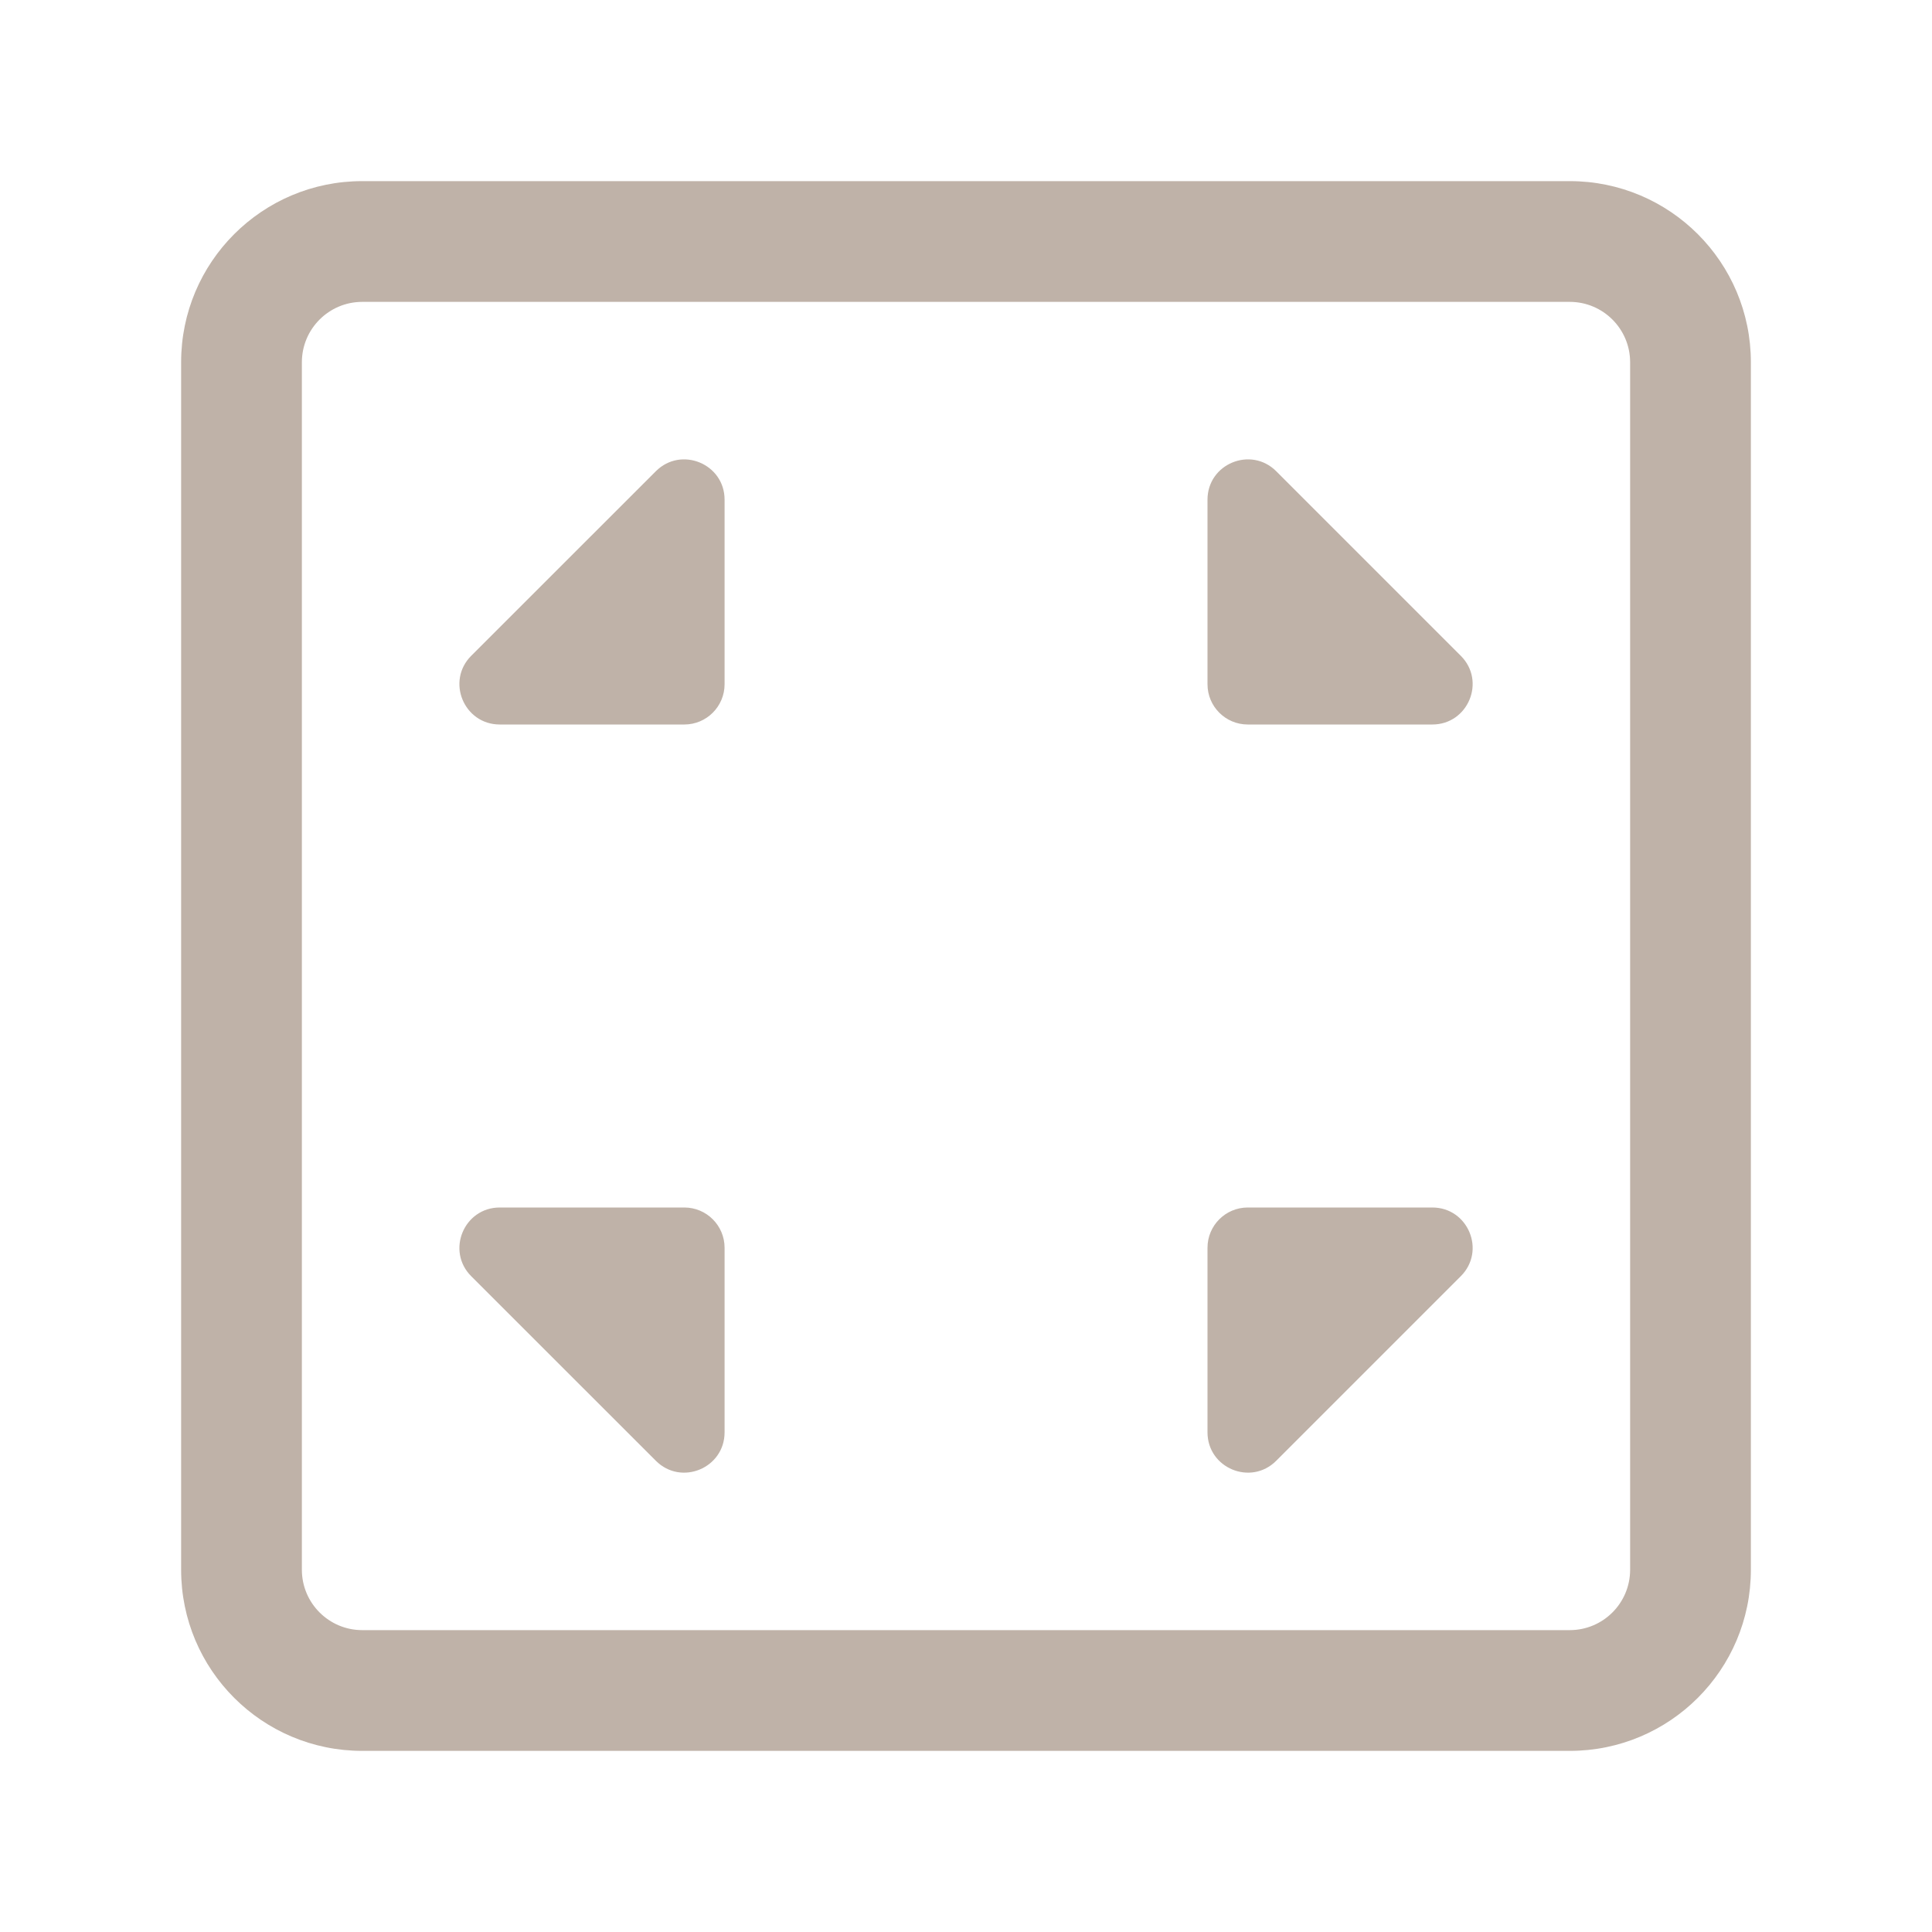
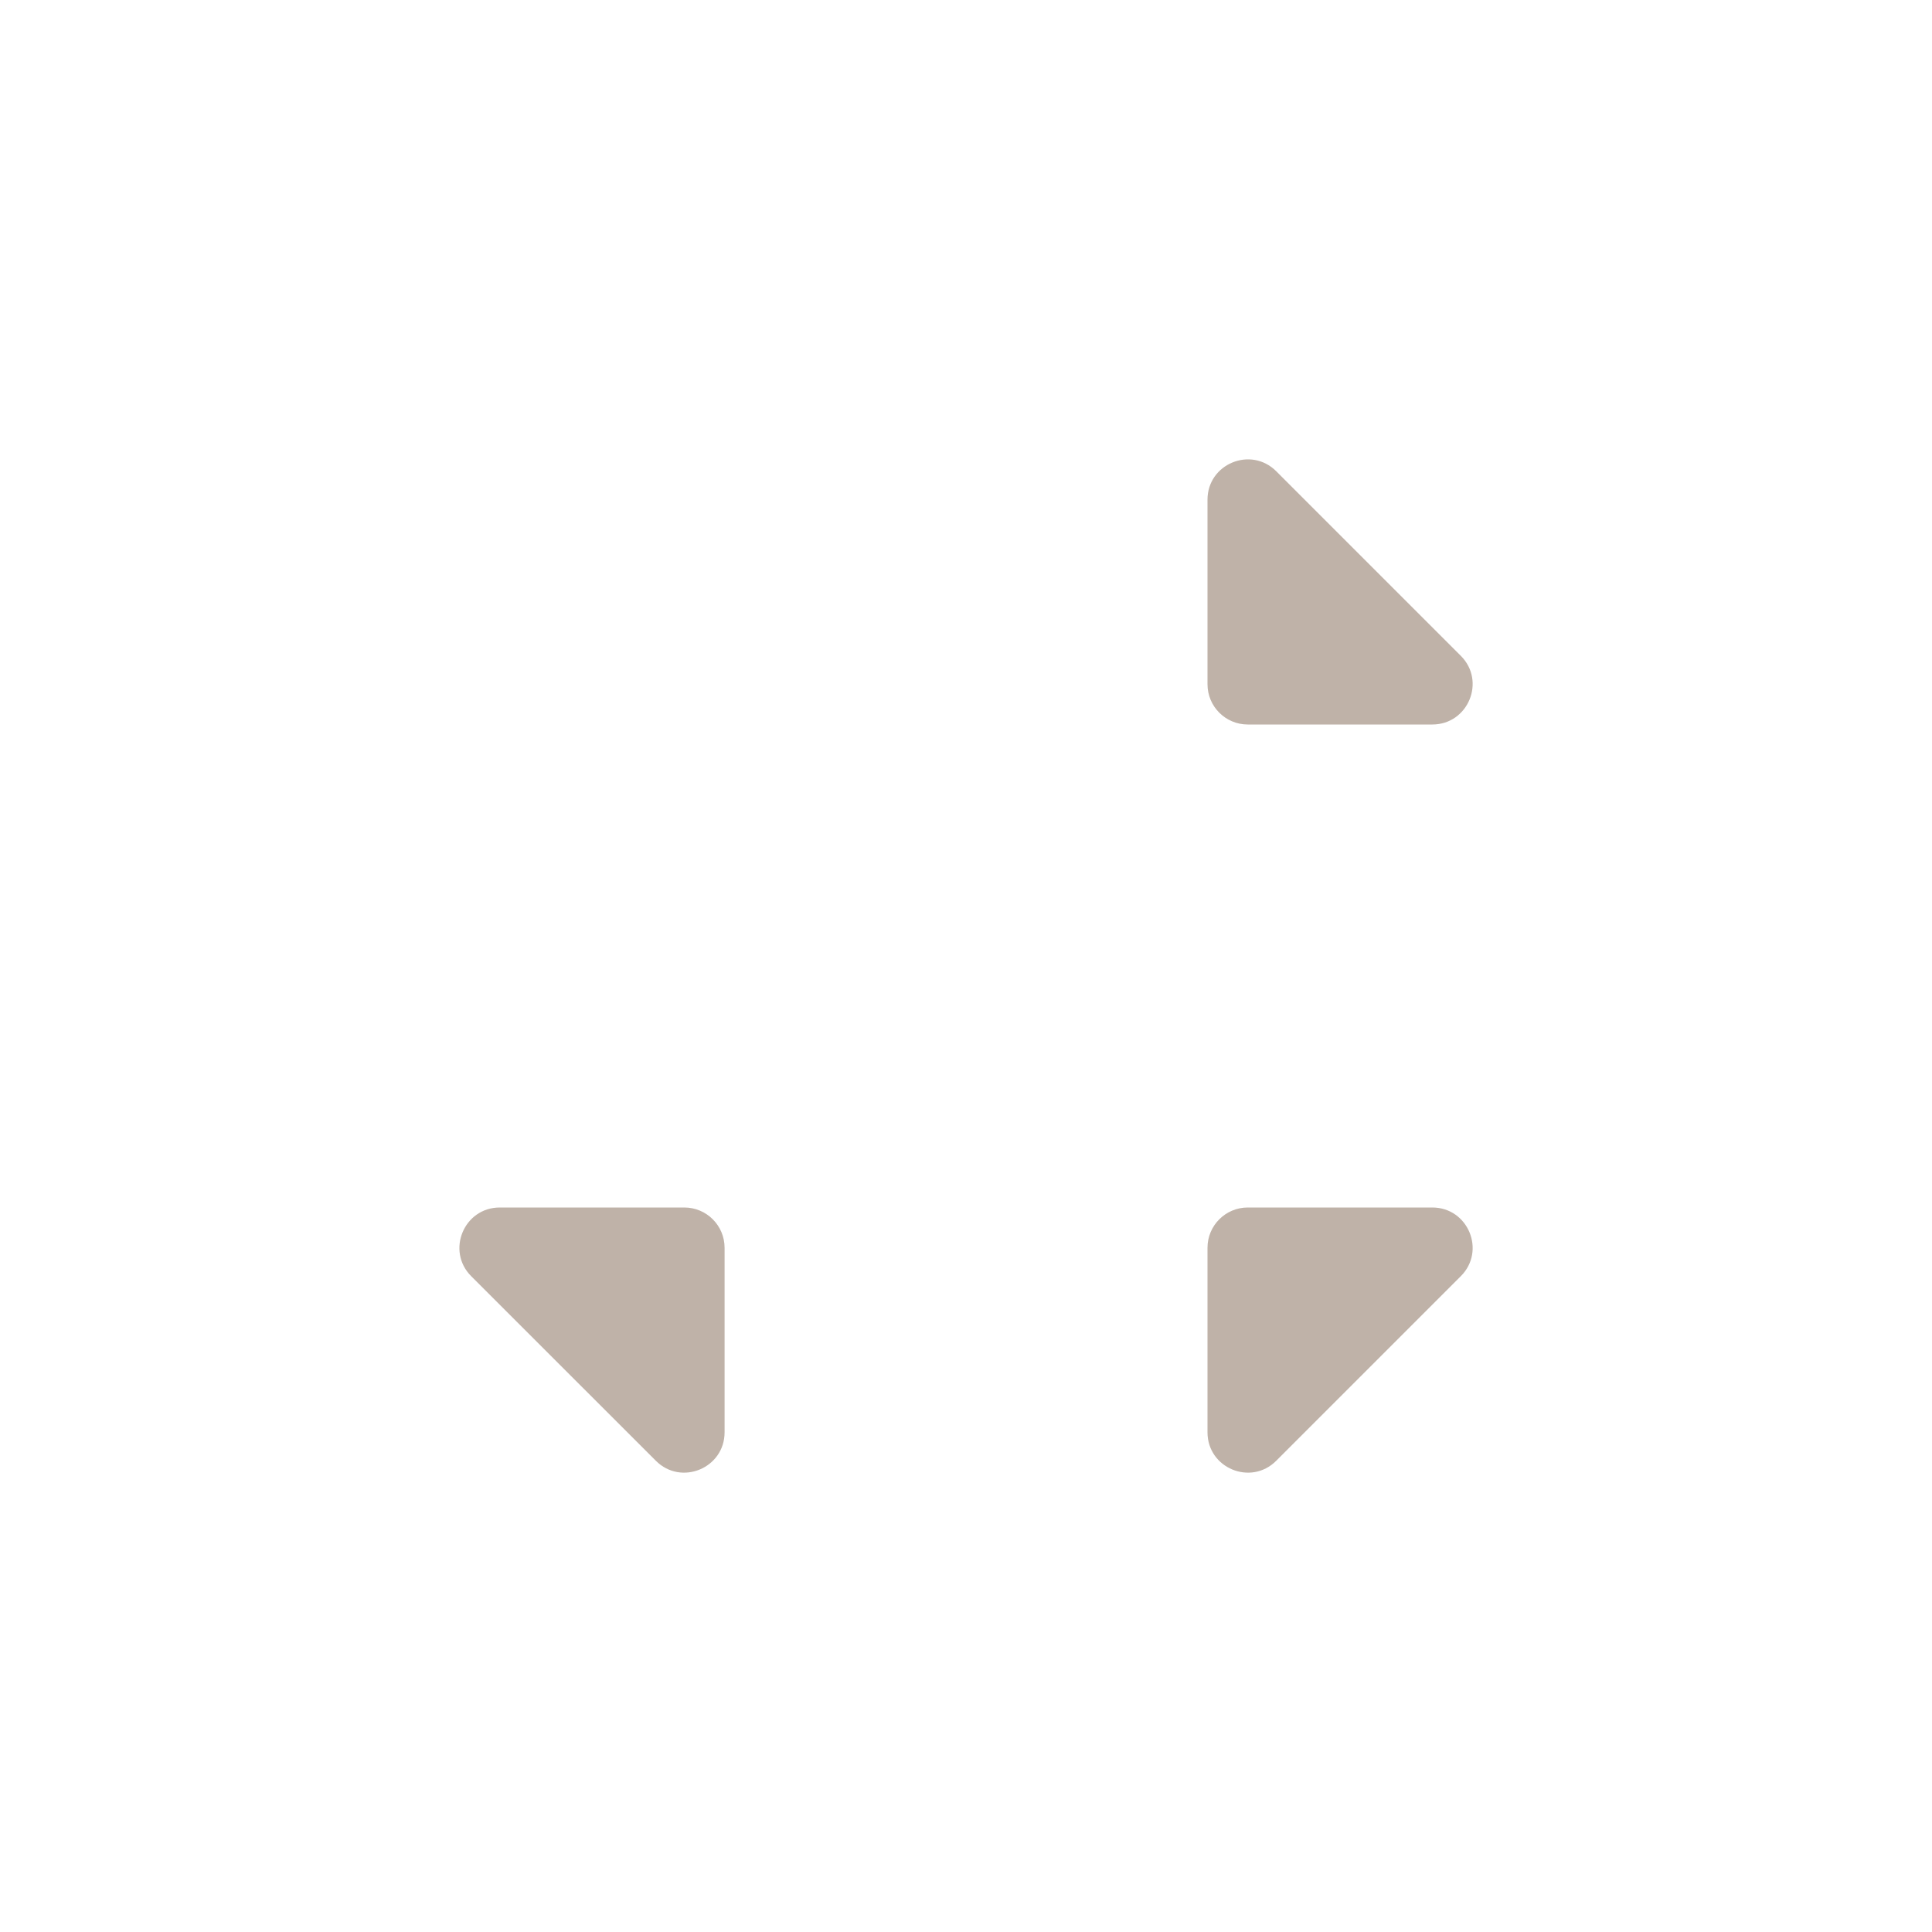
<svg xmlns="http://www.w3.org/2000/svg" width="24" height="24" viewBox="0 0 24 24" fill="none">
-   <path fill-rule="evenodd" clip-rule="evenodd" d="M4.5 3.75C4.086 3.75 3.75 4.086 3.75 4.5V19.5C3.75 19.914 4.086 20.25 4.5 20.25H19.5C19.914 20.25 20.25 19.914 20.25 19.5V4.5C20.25 4.086 19.914 3.75 19.5 3.75H4.5ZM2.25 4.5C2.25 3.257 3.257 2.25 4.5 2.25H19.5C20.743 2.25 21.75 3.257 21.75 4.5V19.5C21.75 20.743 20.743 21.75 19.5 21.75H4.5C3.257 21.75 2.25 20.743 2.25 19.5V4.5Z" fill="#BFB2A8" />
  <path d="M8.501 15H6.208C5.763 15 5.539 15.539 5.854 15.854L8.147 18.146C8.462 18.462 9.001 18.238 9.001 17.793V15.5C9.001 15.224 8.777 15 8.501 15Z" fill="#BFB2A8" />
  <path d="M15 15.5V17.793C15 18.238 15.539 18.462 15.854 18.146L18.146 15.854C18.462 15.539 18.238 15 17.793 15H15.5C15.224 15 15 15.224 15 15.5Z" fill="#BFB2A8" />
  <path d="M15.5 9H17.793C18.238 9 18.462 8.461 18.146 8.146L15.854 5.854C15.539 5.539 15 5.762 15 6.207V8.5C15 8.776 15.224 9 15.5 9Z" fill="#BFB2A8" />
-   <path d="M9.001 8.5V6.207C9.001 5.762 8.462 5.539 8.147 5.854L5.854 8.146C5.539 8.461 5.763 9 6.208 9H8.501C8.777 9 9.001 8.776 9.001 8.5Z" fill="#BFB2A8" />
</svg>